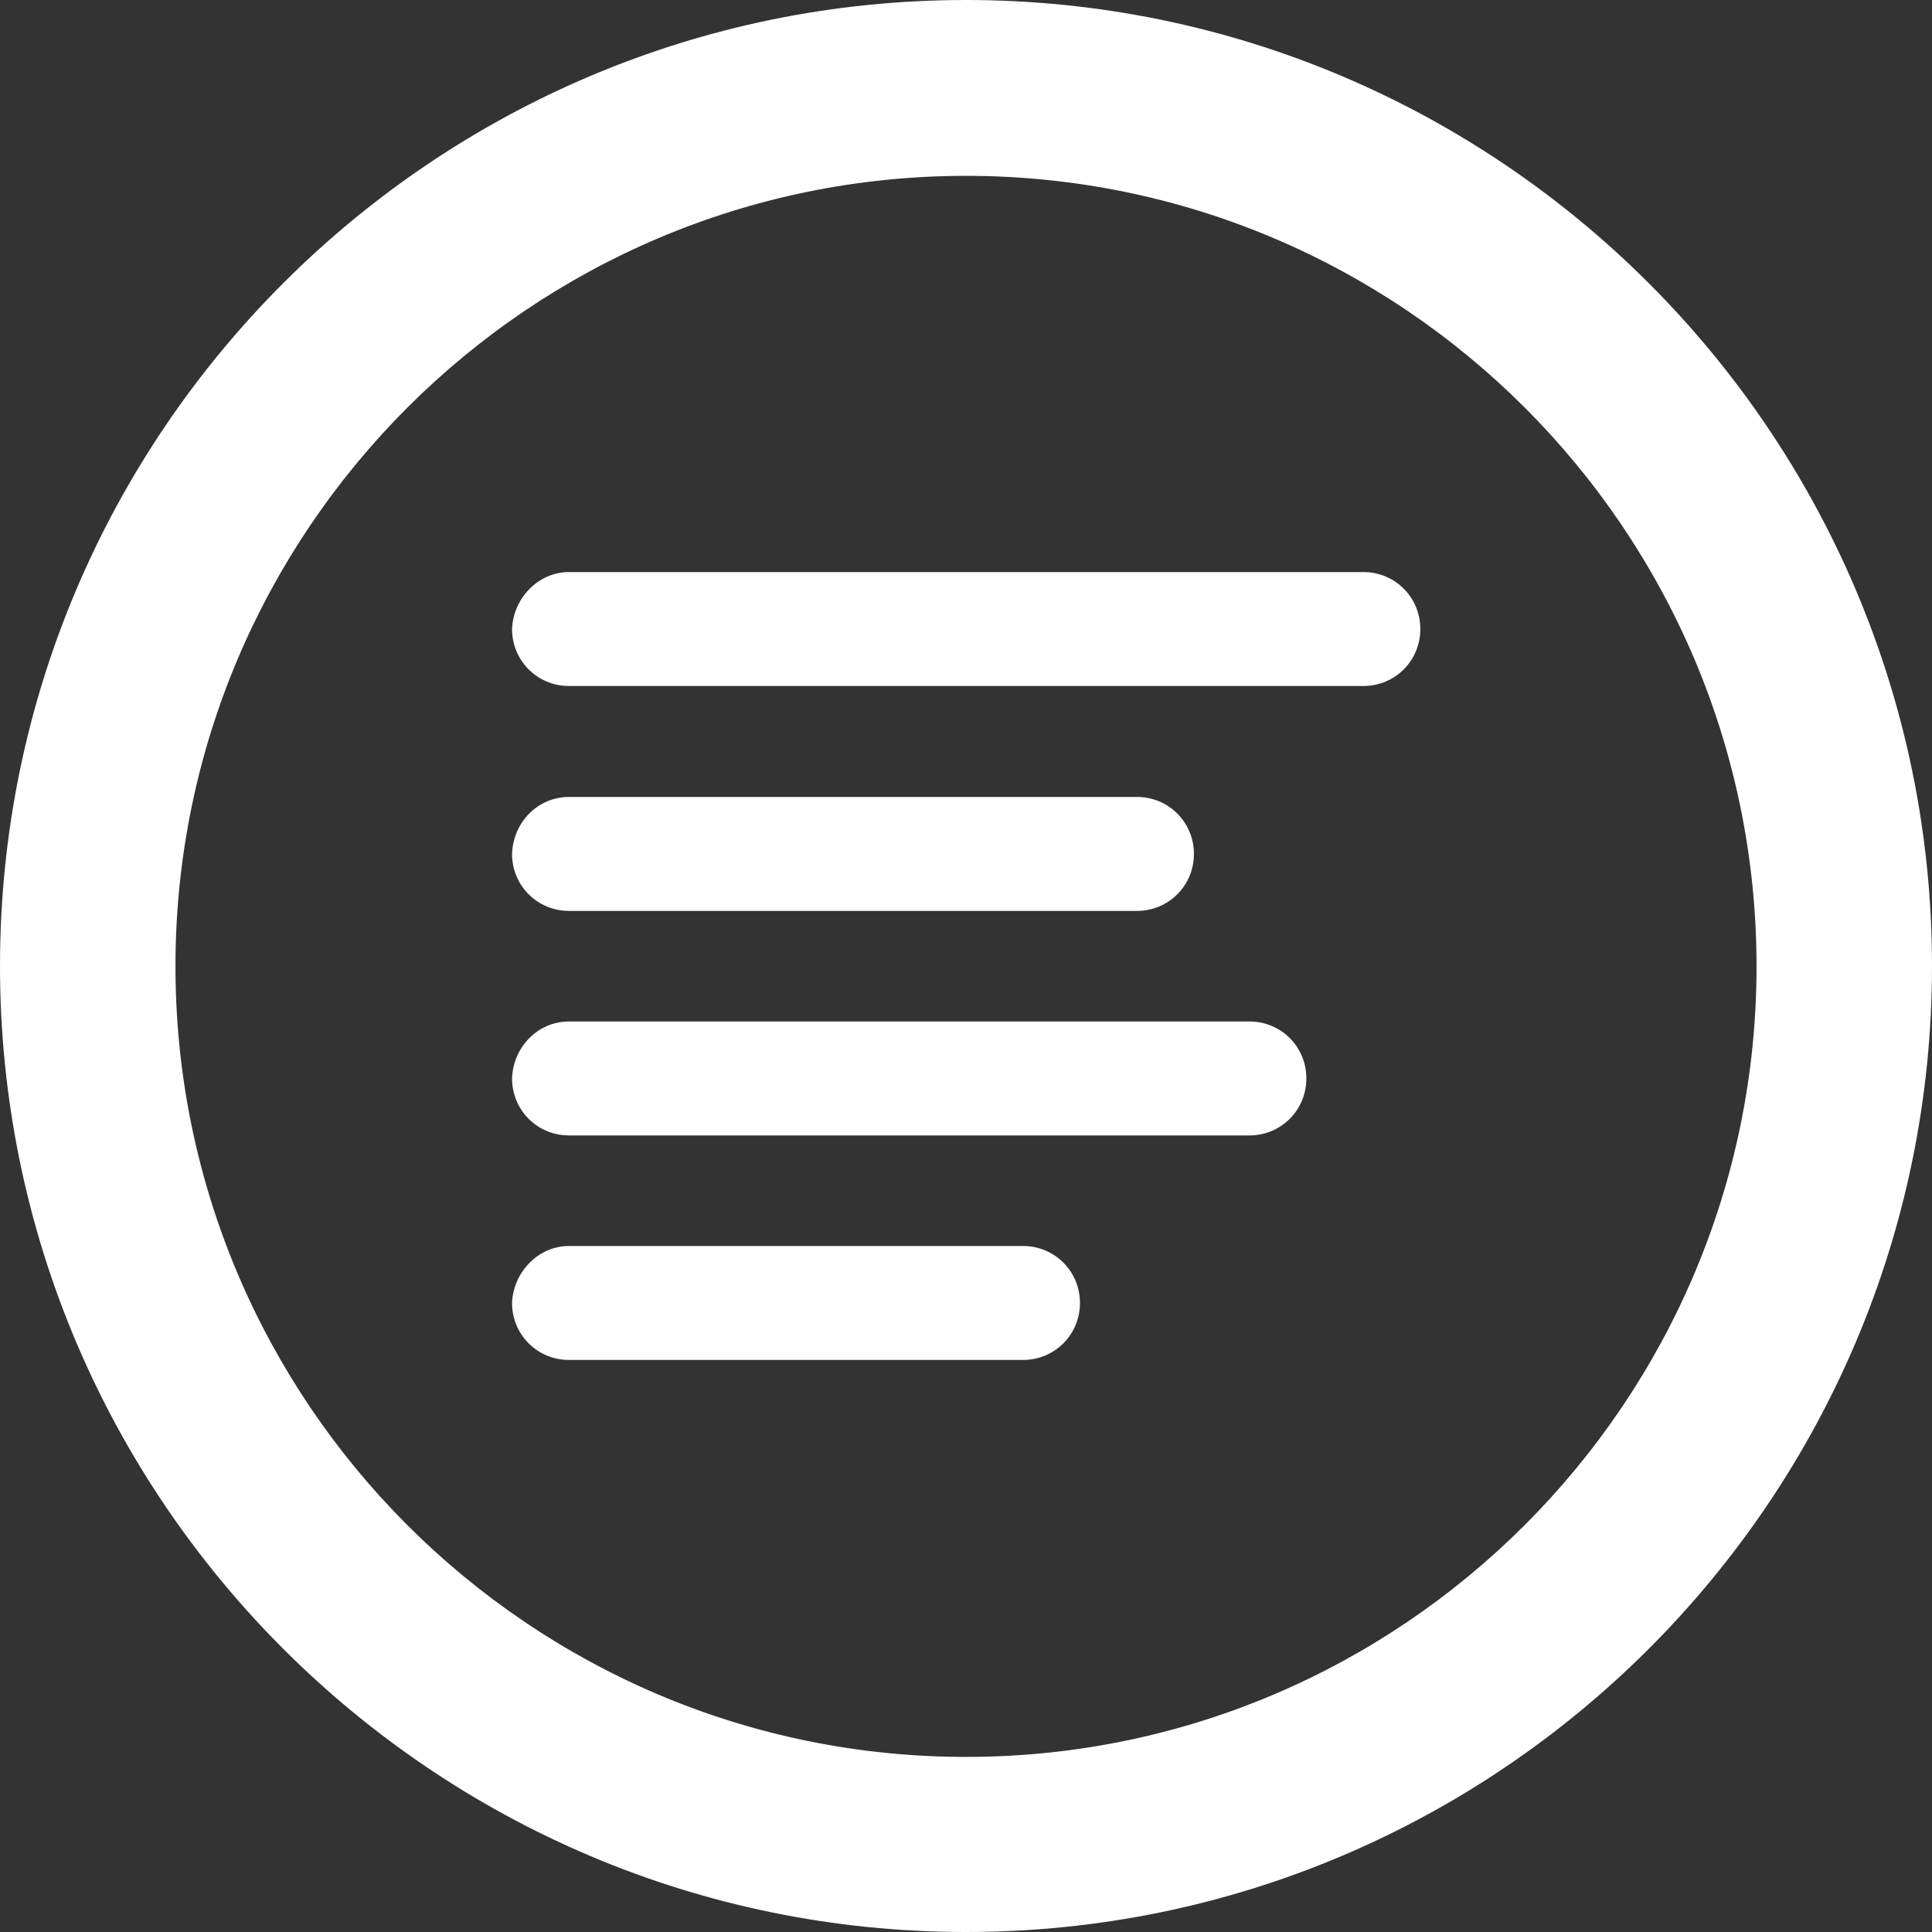
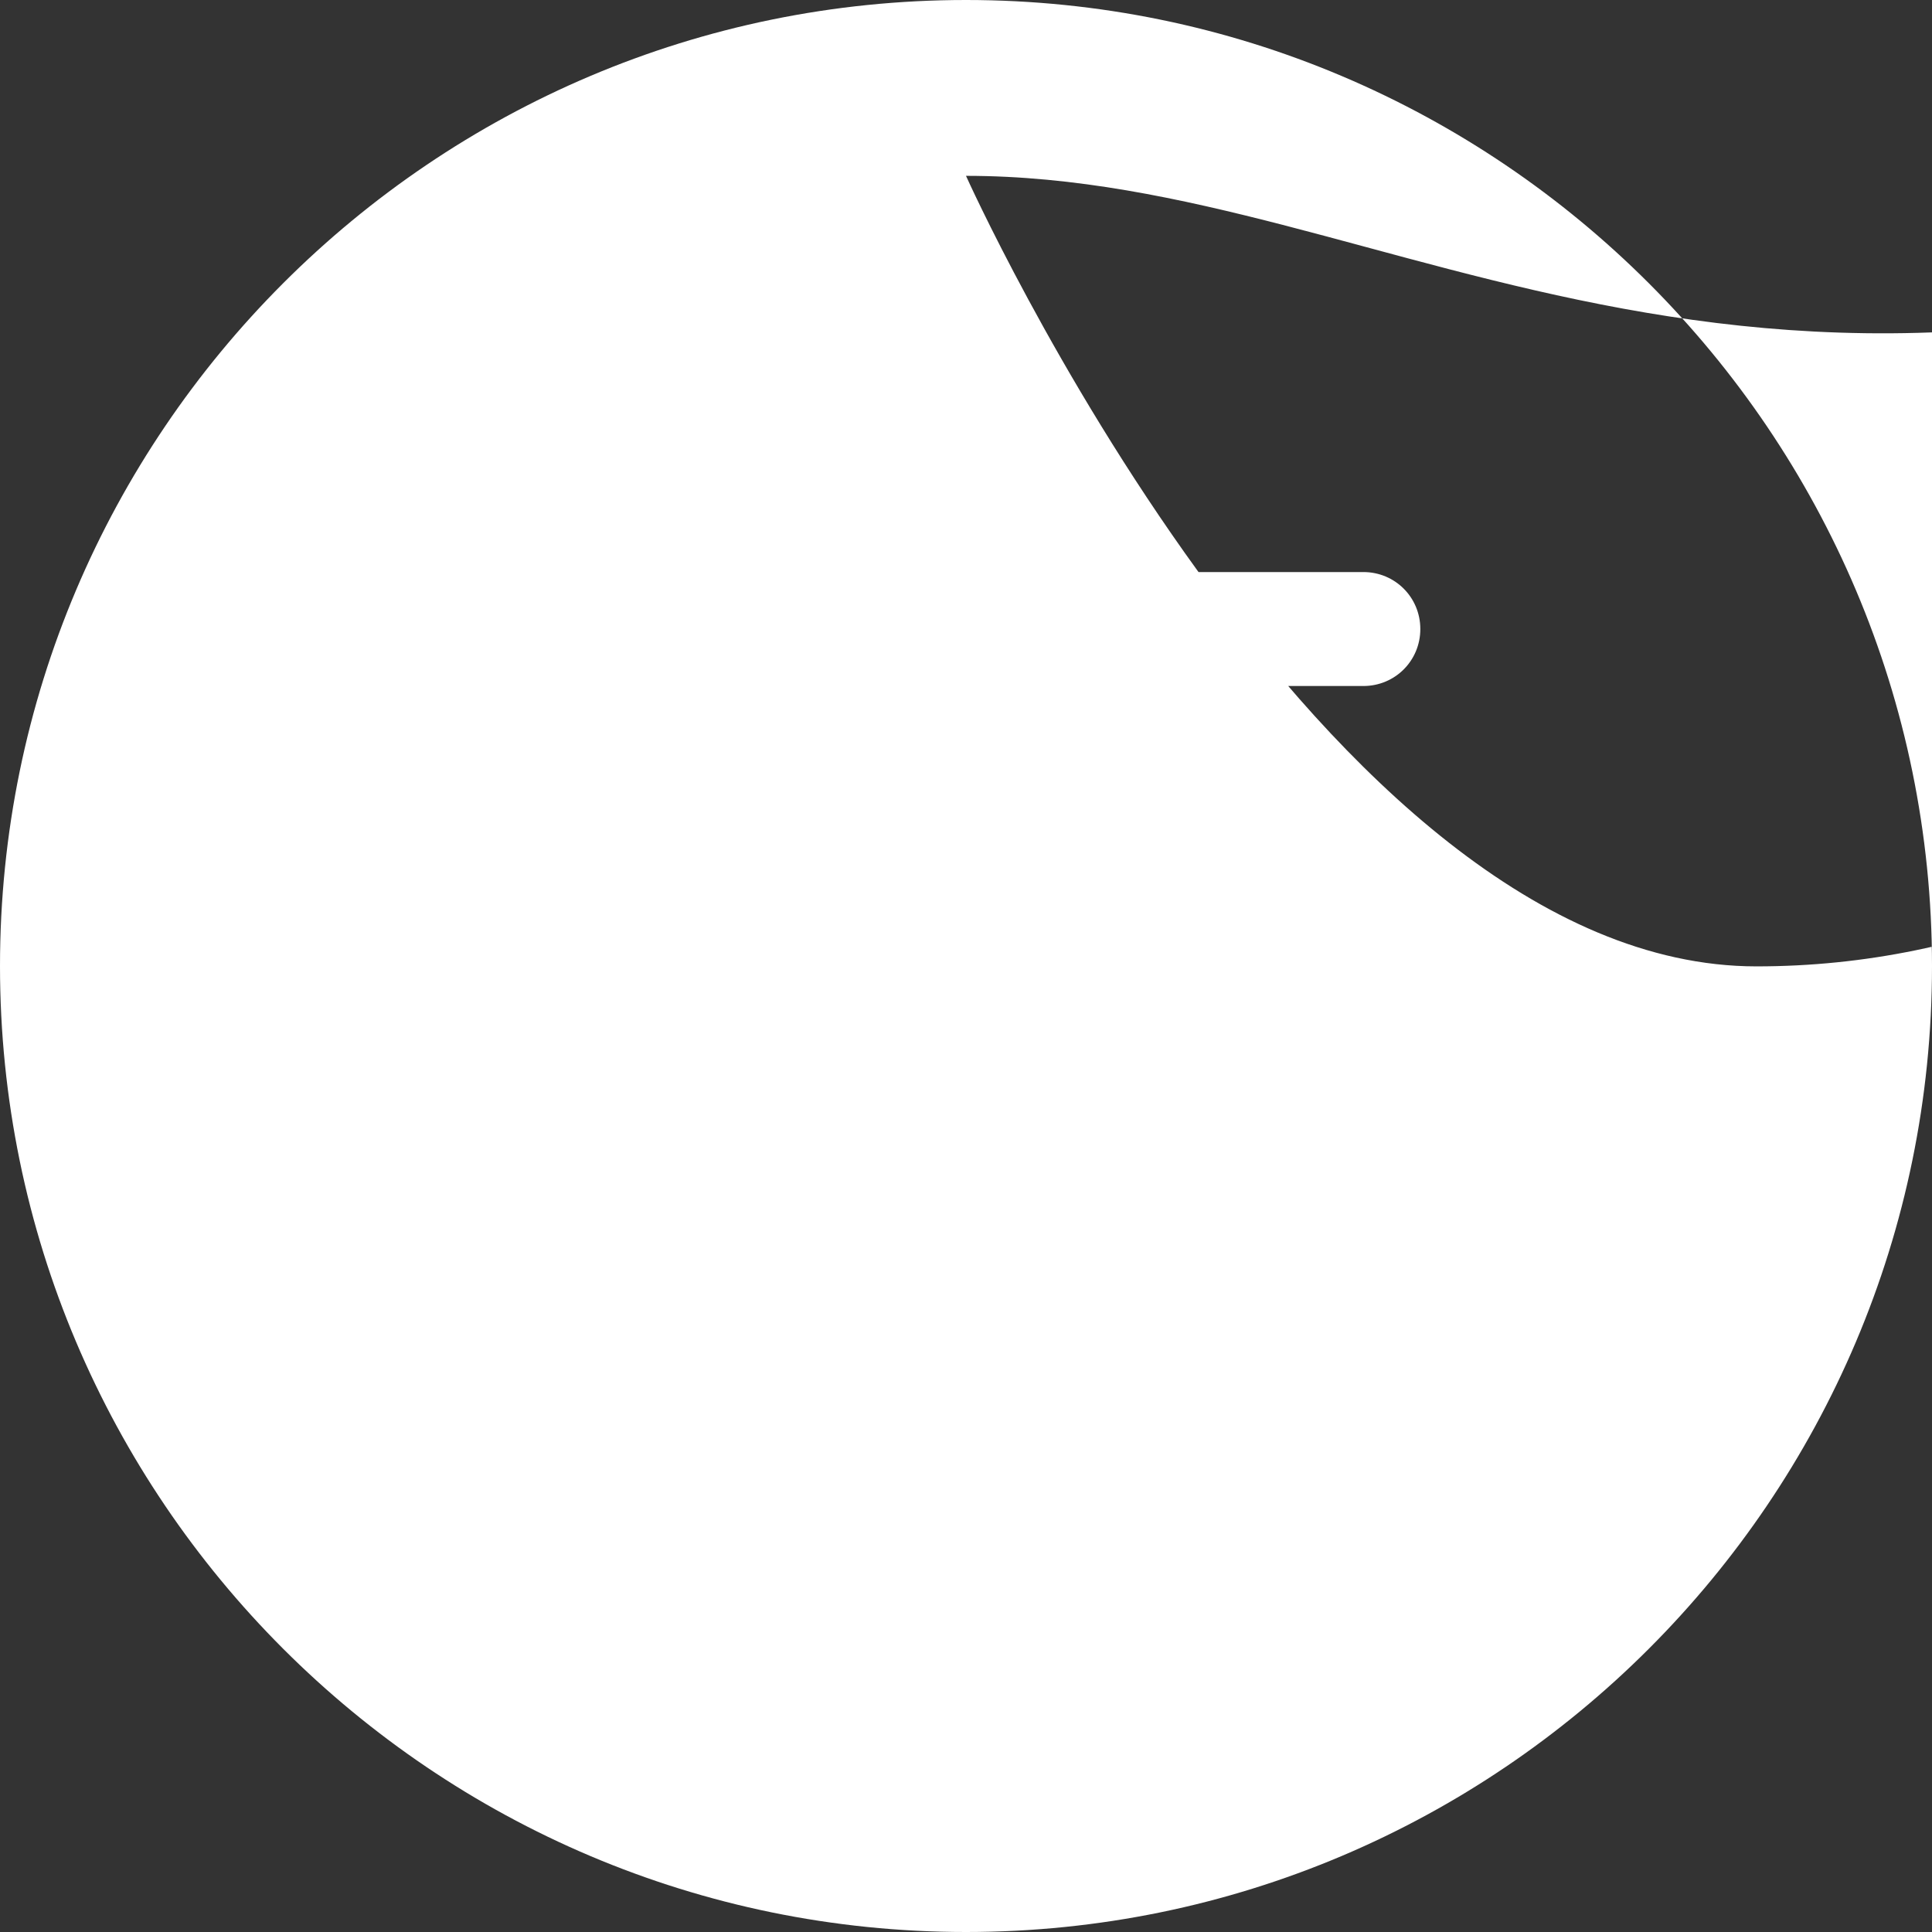
<svg xmlns="http://www.w3.org/2000/svg" version="1.1" id="Layer_1" x="0px" y="0px" viewBox="0 0 512 512" style="enable-background:new 0 0 512 512;" xml:space="preserve">
  <rect x="0" y="0" width="512" height="512" fill="#333333" stroke="none" />
  <style type="text/css">
	.st0{fill:#FFFFFF;}
</style>
-   <path class="st0" d="M256,512C114.8,512,0,397.2,0,256S114.8,0,256,0s256,114.8,256,256S397.2,512,256,512z M256,46.6  c-115.5,0-209.5,94-209.5,209.5s94,209.5,209.5,209.5s209.5-94,209.5-209.5C465.5,140.5,371.5,46.6,256,46.6z M150.8,330.2h120.3  c8.4,0,15.1,6.7,15.1,15.1l0,0c0,8.4-6.7,15.1-15.1,15.1H150.8c-8.4,0-15.1-6.7-15.1-15.1l0,0C136,337.2,142.6,330.2,150.8,330.2z   M150.8,270.7h180.3c8.4,0,15.1,6.7,15.1,15.1l0,0c0,8.4-6.7,15.1-15.1,15.1H150.8c-8.4,0-15.1-6.7-15.1-15.1l0,0  C136,277.4,142.6,270.7,150.8,270.7z M150.8,211.2h150.5c8.4,0,15.1,6.7,15.1,15.1l0,0c0,8.4-6.7,15.1-15.1,15.1H150.8  c-8.4,0-15.1-6.7-15.1-15.1l0,0C136,217.8,142.6,211.2,150.8,211.2z M150.8,151.6h210.5c8.4,0,15.1,6.7,15.1,15.1l0,0  c0,8.4-6.7,15.1-15.1,15.1H150.8c-8.4,0-15.1-6.7-15.1-15.1l0,0C136,158.6,142.6,151.6,150.8,151.6z" />
+   <path class="st0" d="M256,512C114.8,512,0,397.2,0,256S114.8,0,256,0s256,114.8,256,256S397.2,512,256,512z M256,46.6  s94,209.5,209.5,209.5s209.5-94,209.5-209.5C465.5,140.5,371.5,46.6,256,46.6z M150.8,330.2h120.3  c8.4,0,15.1,6.7,15.1,15.1l0,0c0,8.4-6.7,15.1-15.1,15.1H150.8c-8.4,0-15.1-6.7-15.1-15.1l0,0C136,337.2,142.6,330.2,150.8,330.2z   M150.8,270.7h180.3c8.4,0,15.1,6.7,15.1,15.1l0,0c0,8.4-6.7,15.1-15.1,15.1H150.8c-8.4,0-15.1-6.7-15.1-15.1l0,0  C136,277.4,142.6,270.7,150.8,270.7z M150.8,211.2h150.5c8.4,0,15.1,6.7,15.1,15.1l0,0c0,8.4-6.7,15.1-15.1,15.1H150.8  c-8.4,0-15.1-6.7-15.1-15.1l0,0C136,217.8,142.6,211.2,150.8,211.2z M150.8,151.6h210.5c8.4,0,15.1,6.7,15.1,15.1l0,0  c0,8.4-6.7,15.1-15.1,15.1H150.8c-8.4,0-15.1-6.7-15.1-15.1l0,0C136,158.6,142.6,151.6,150.8,151.6z" />
</svg>